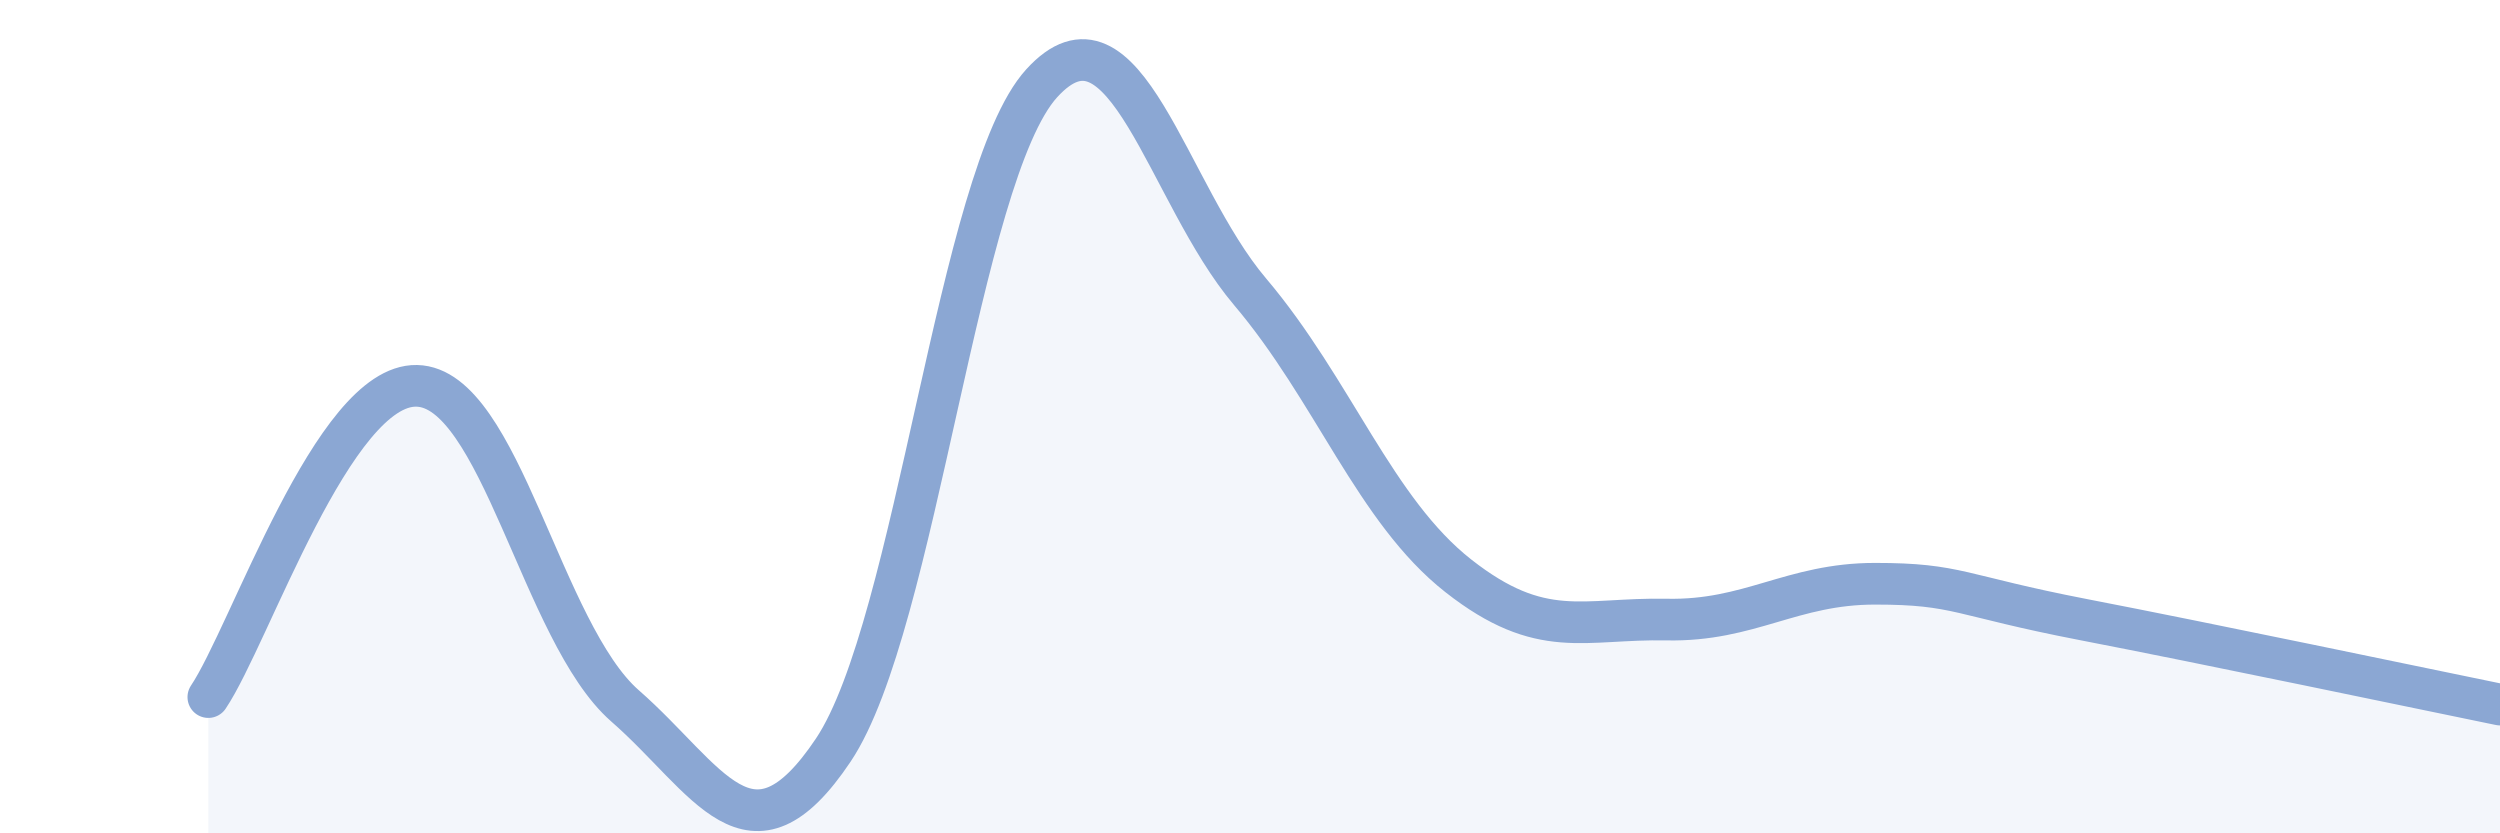
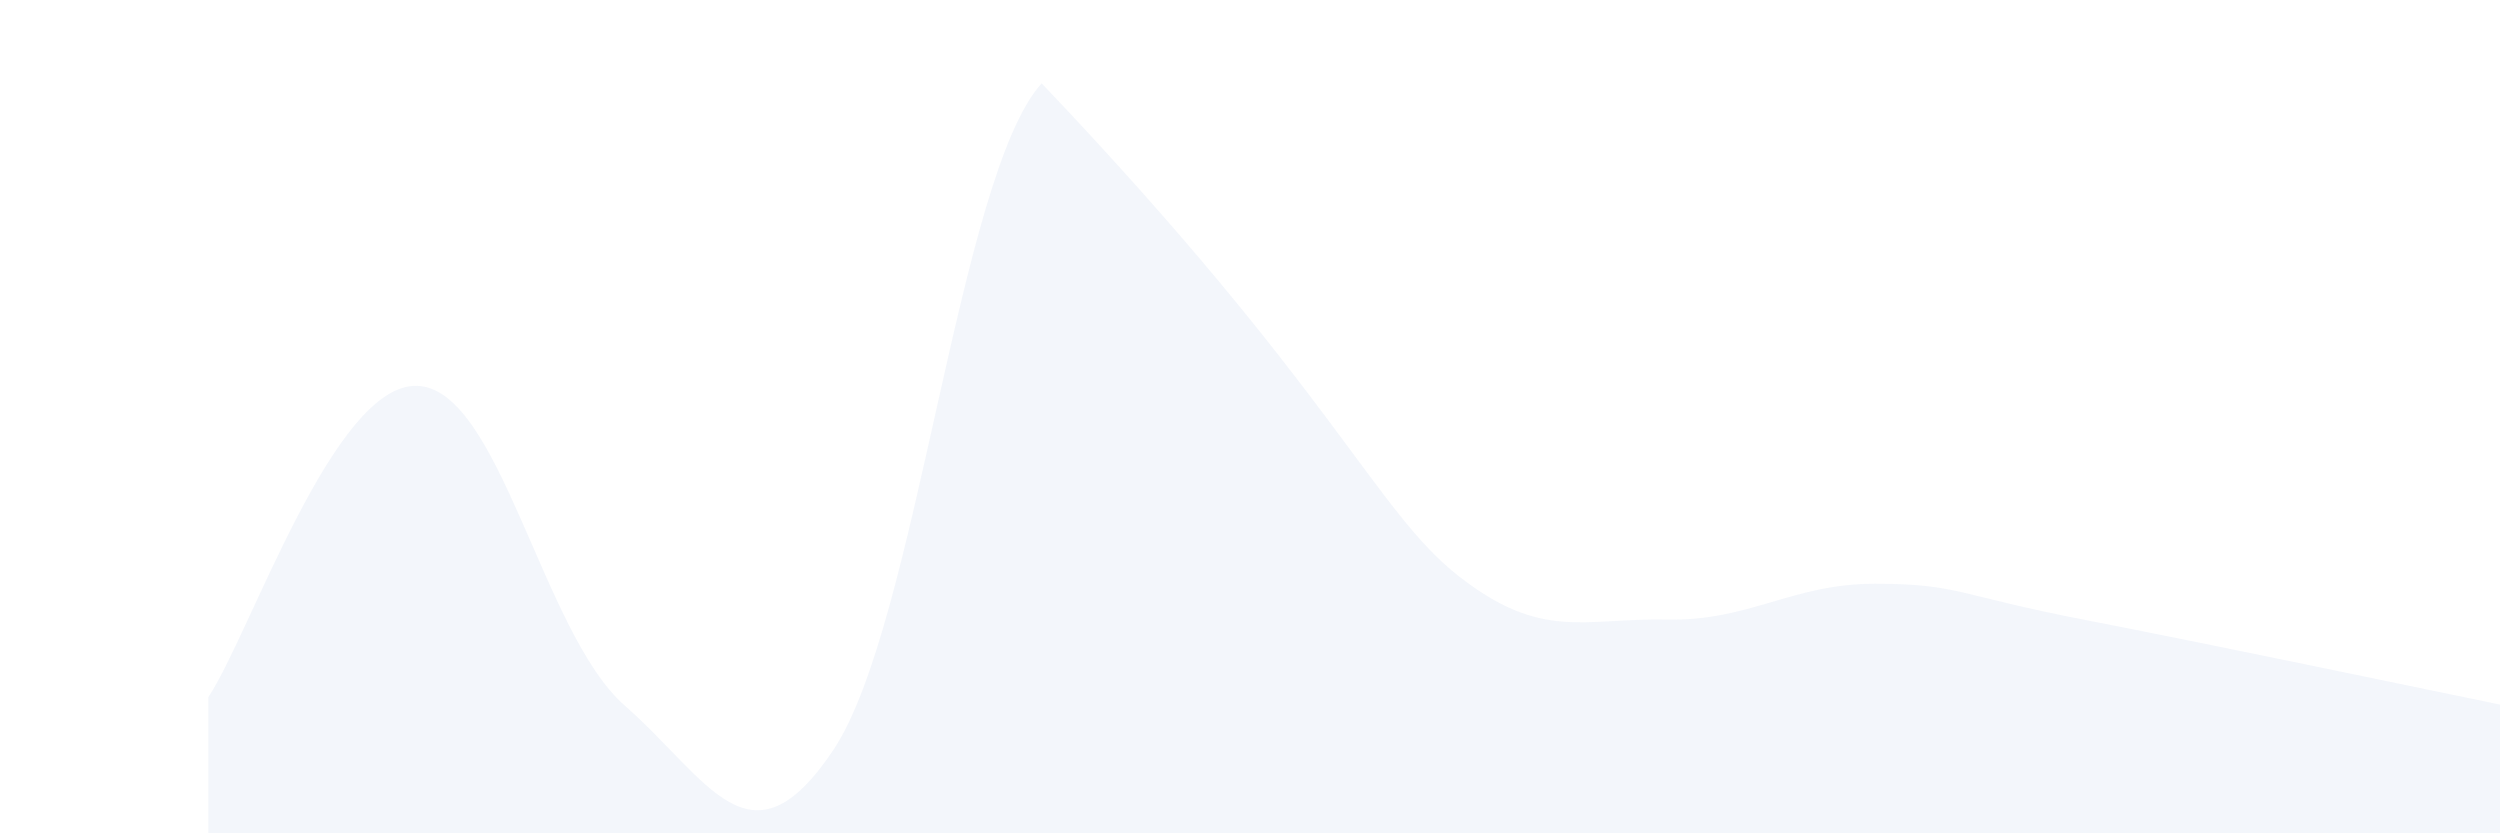
<svg xmlns="http://www.w3.org/2000/svg" width="60" height="20" viewBox="0 0 60 20">
-   <path d="M 5,16.73 C 6,15.24 8,9.22 10,9.26 C 12,9.3 13,15.19 15,16.94 C 17,18.69 18,20.99 20,18 C 22,15.01 23,4.2 25,2 C 27,-0.2 28,4.64 30,7 C 32,9.36 33,12.25 35,13.82 C 37,15.39 38,14.83 40,14.87 C 42,14.91 43,14.01 45,14.01 C 47,14.01 47,14.29 50,14.87 C 53,15.45 58,16.5 60,16.91L60 20L5 20Z" fill="#8ba7d3" opacity="0.1" stroke-linecap="round" stroke-linejoin="round" />
-   <path d="M 5,16.73 C 6,15.24 8,9.22 10,9.26 C 12,9.3 13,15.19 15,16.94 C 17,18.69 18,20.99 20,18 C 22,15.01 23,4.2 25,2 C 27,-0.2 28,4.64 30,7 C 32,9.36 33,12.25 35,13.82 C 37,15.39 38,14.83 40,14.87 C 42,14.91 43,14.01 45,14.01 C 47,14.01 47,14.29 50,14.87 C 53,15.45 58,16.5 60,16.91" stroke="#8ba7d3" stroke-width="1" fill="none" stroke-linecap="round" stroke-linejoin="round" />
+   <path d="M 5,16.73 C 6,15.24 8,9.22 10,9.26 C 12,9.3 13,15.19 15,16.94 C 17,18.69 18,20.99 20,18 C 22,15.01 23,4.2 25,2 C 32,9.36 33,12.25 35,13.82 C 37,15.39 38,14.83 40,14.87 C 42,14.91 43,14.01 45,14.01 C 47,14.01 47,14.29 50,14.87 C 53,15.45 58,16.5 60,16.91L60 20L5 20Z" fill="#8ba7d3" opacity="0.1" stroke-linecap="round" stroke-linejoin="round" />
</svg>